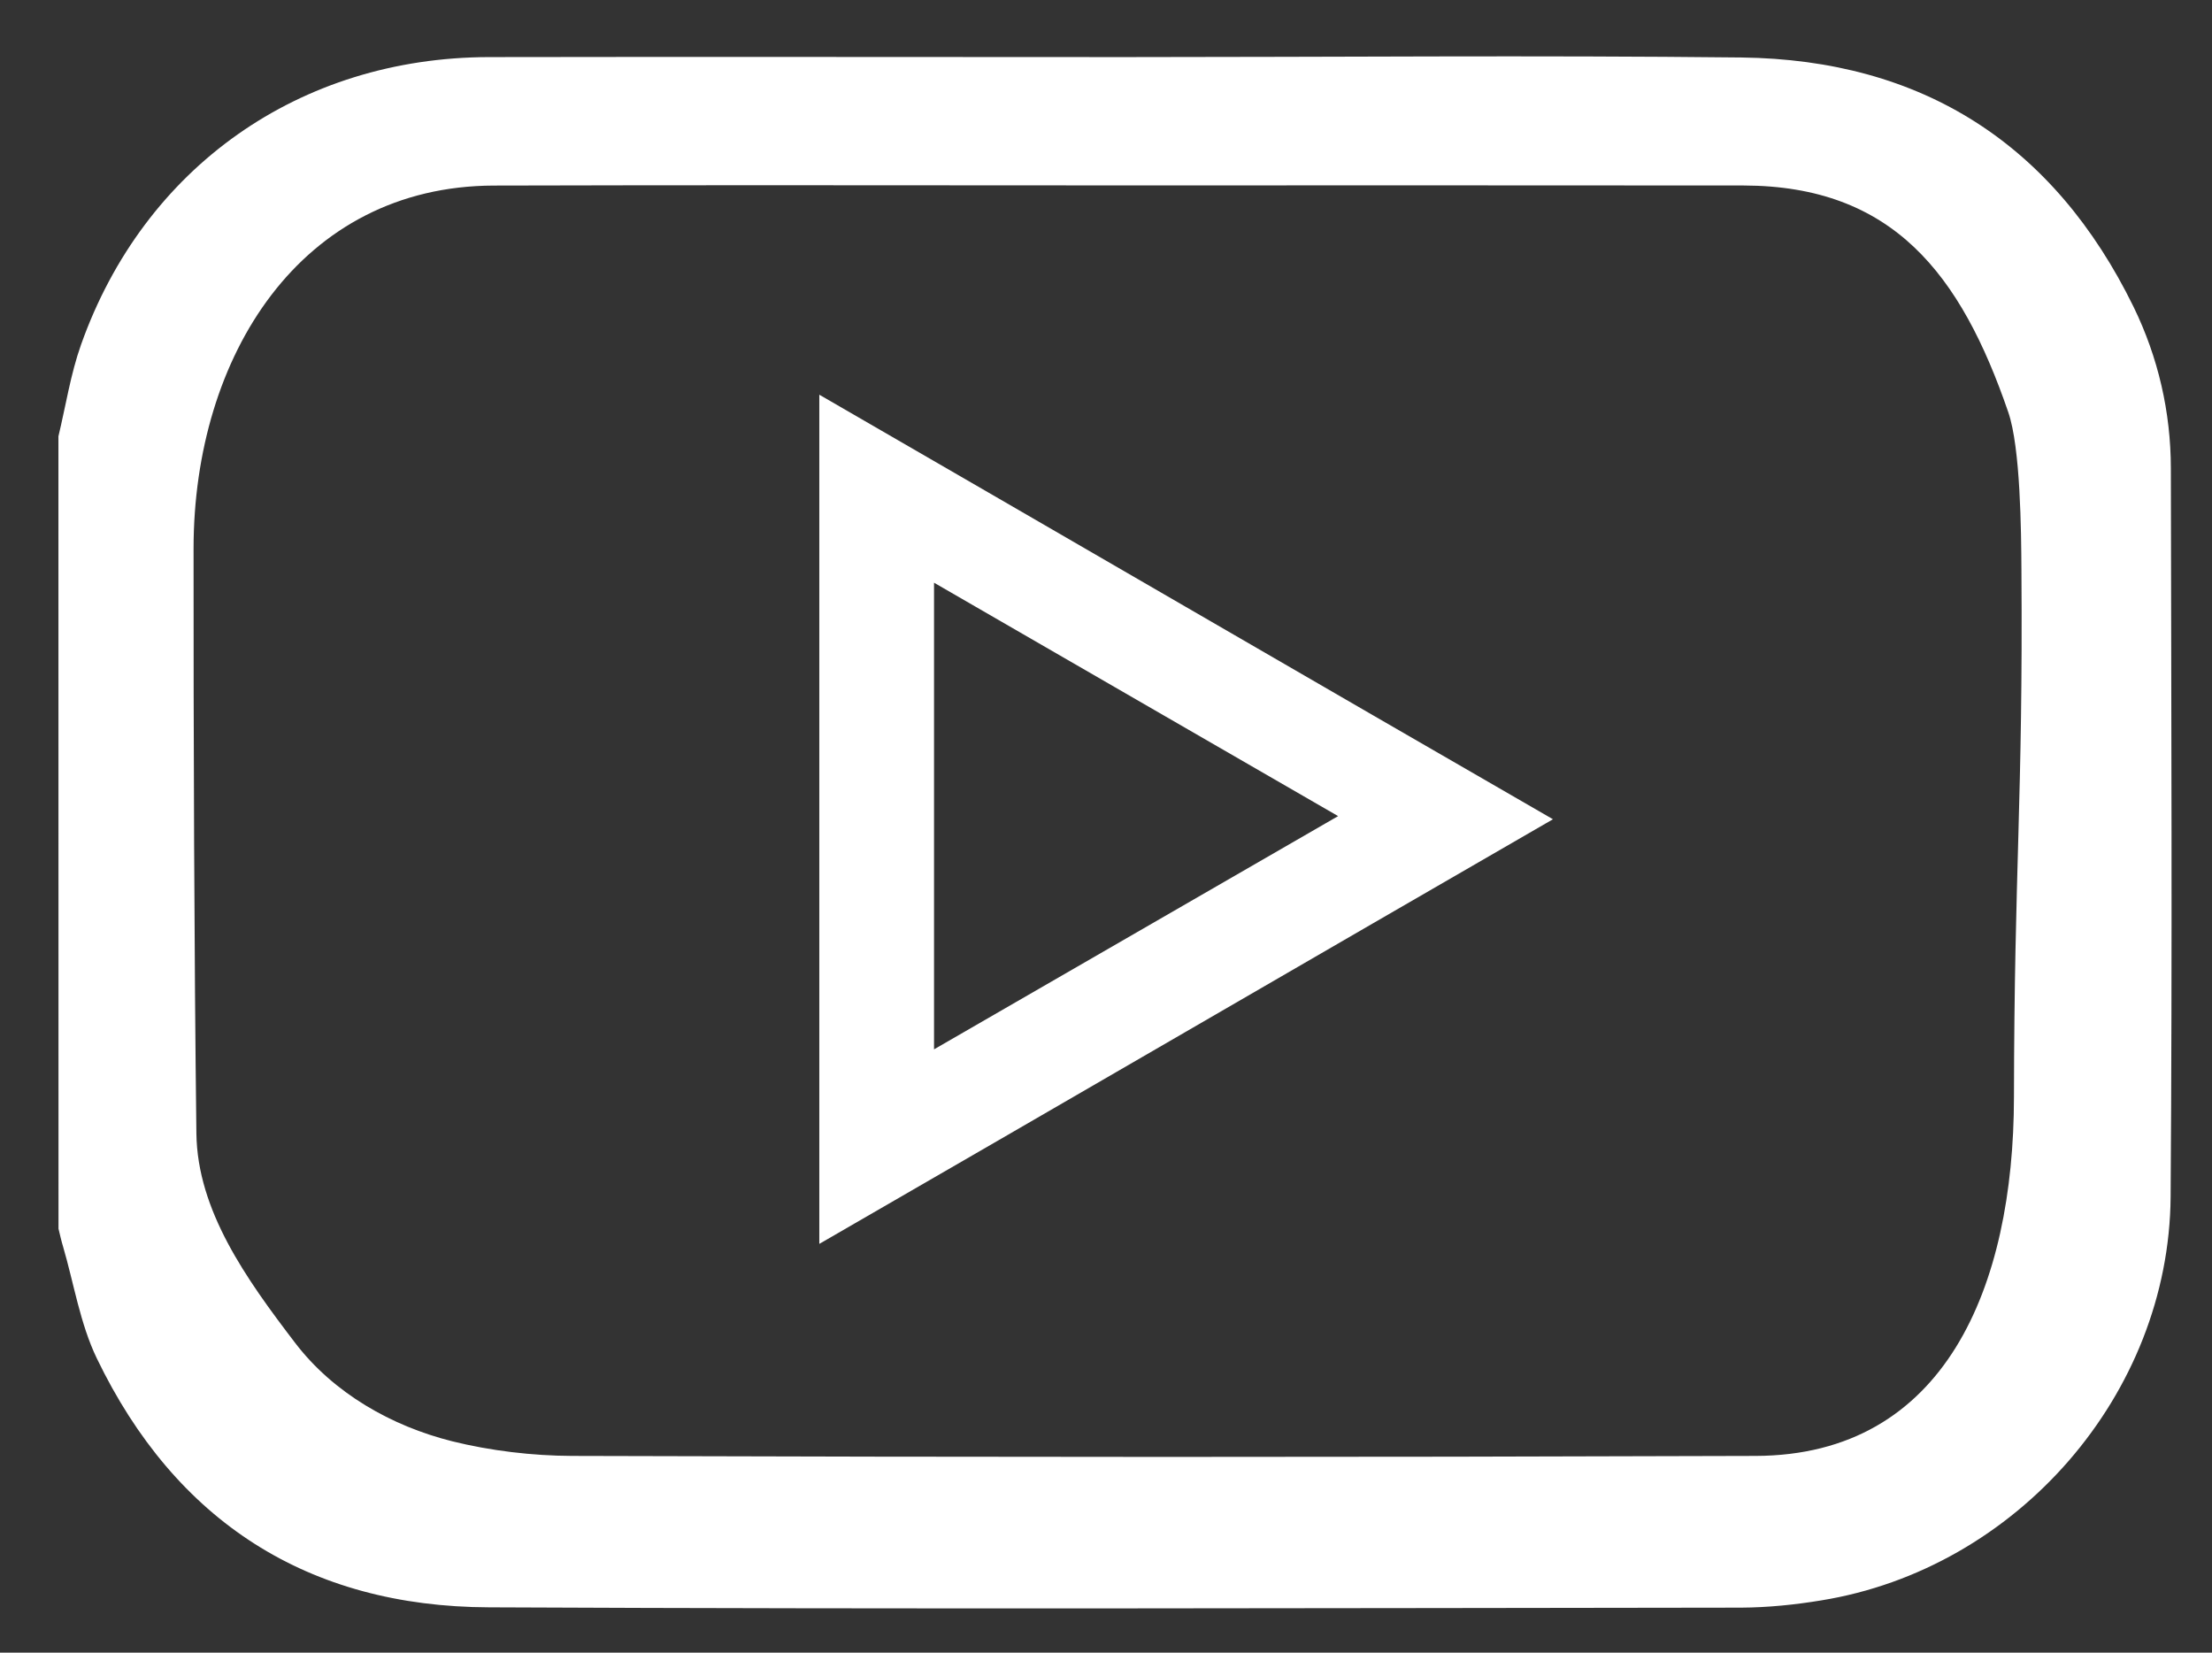
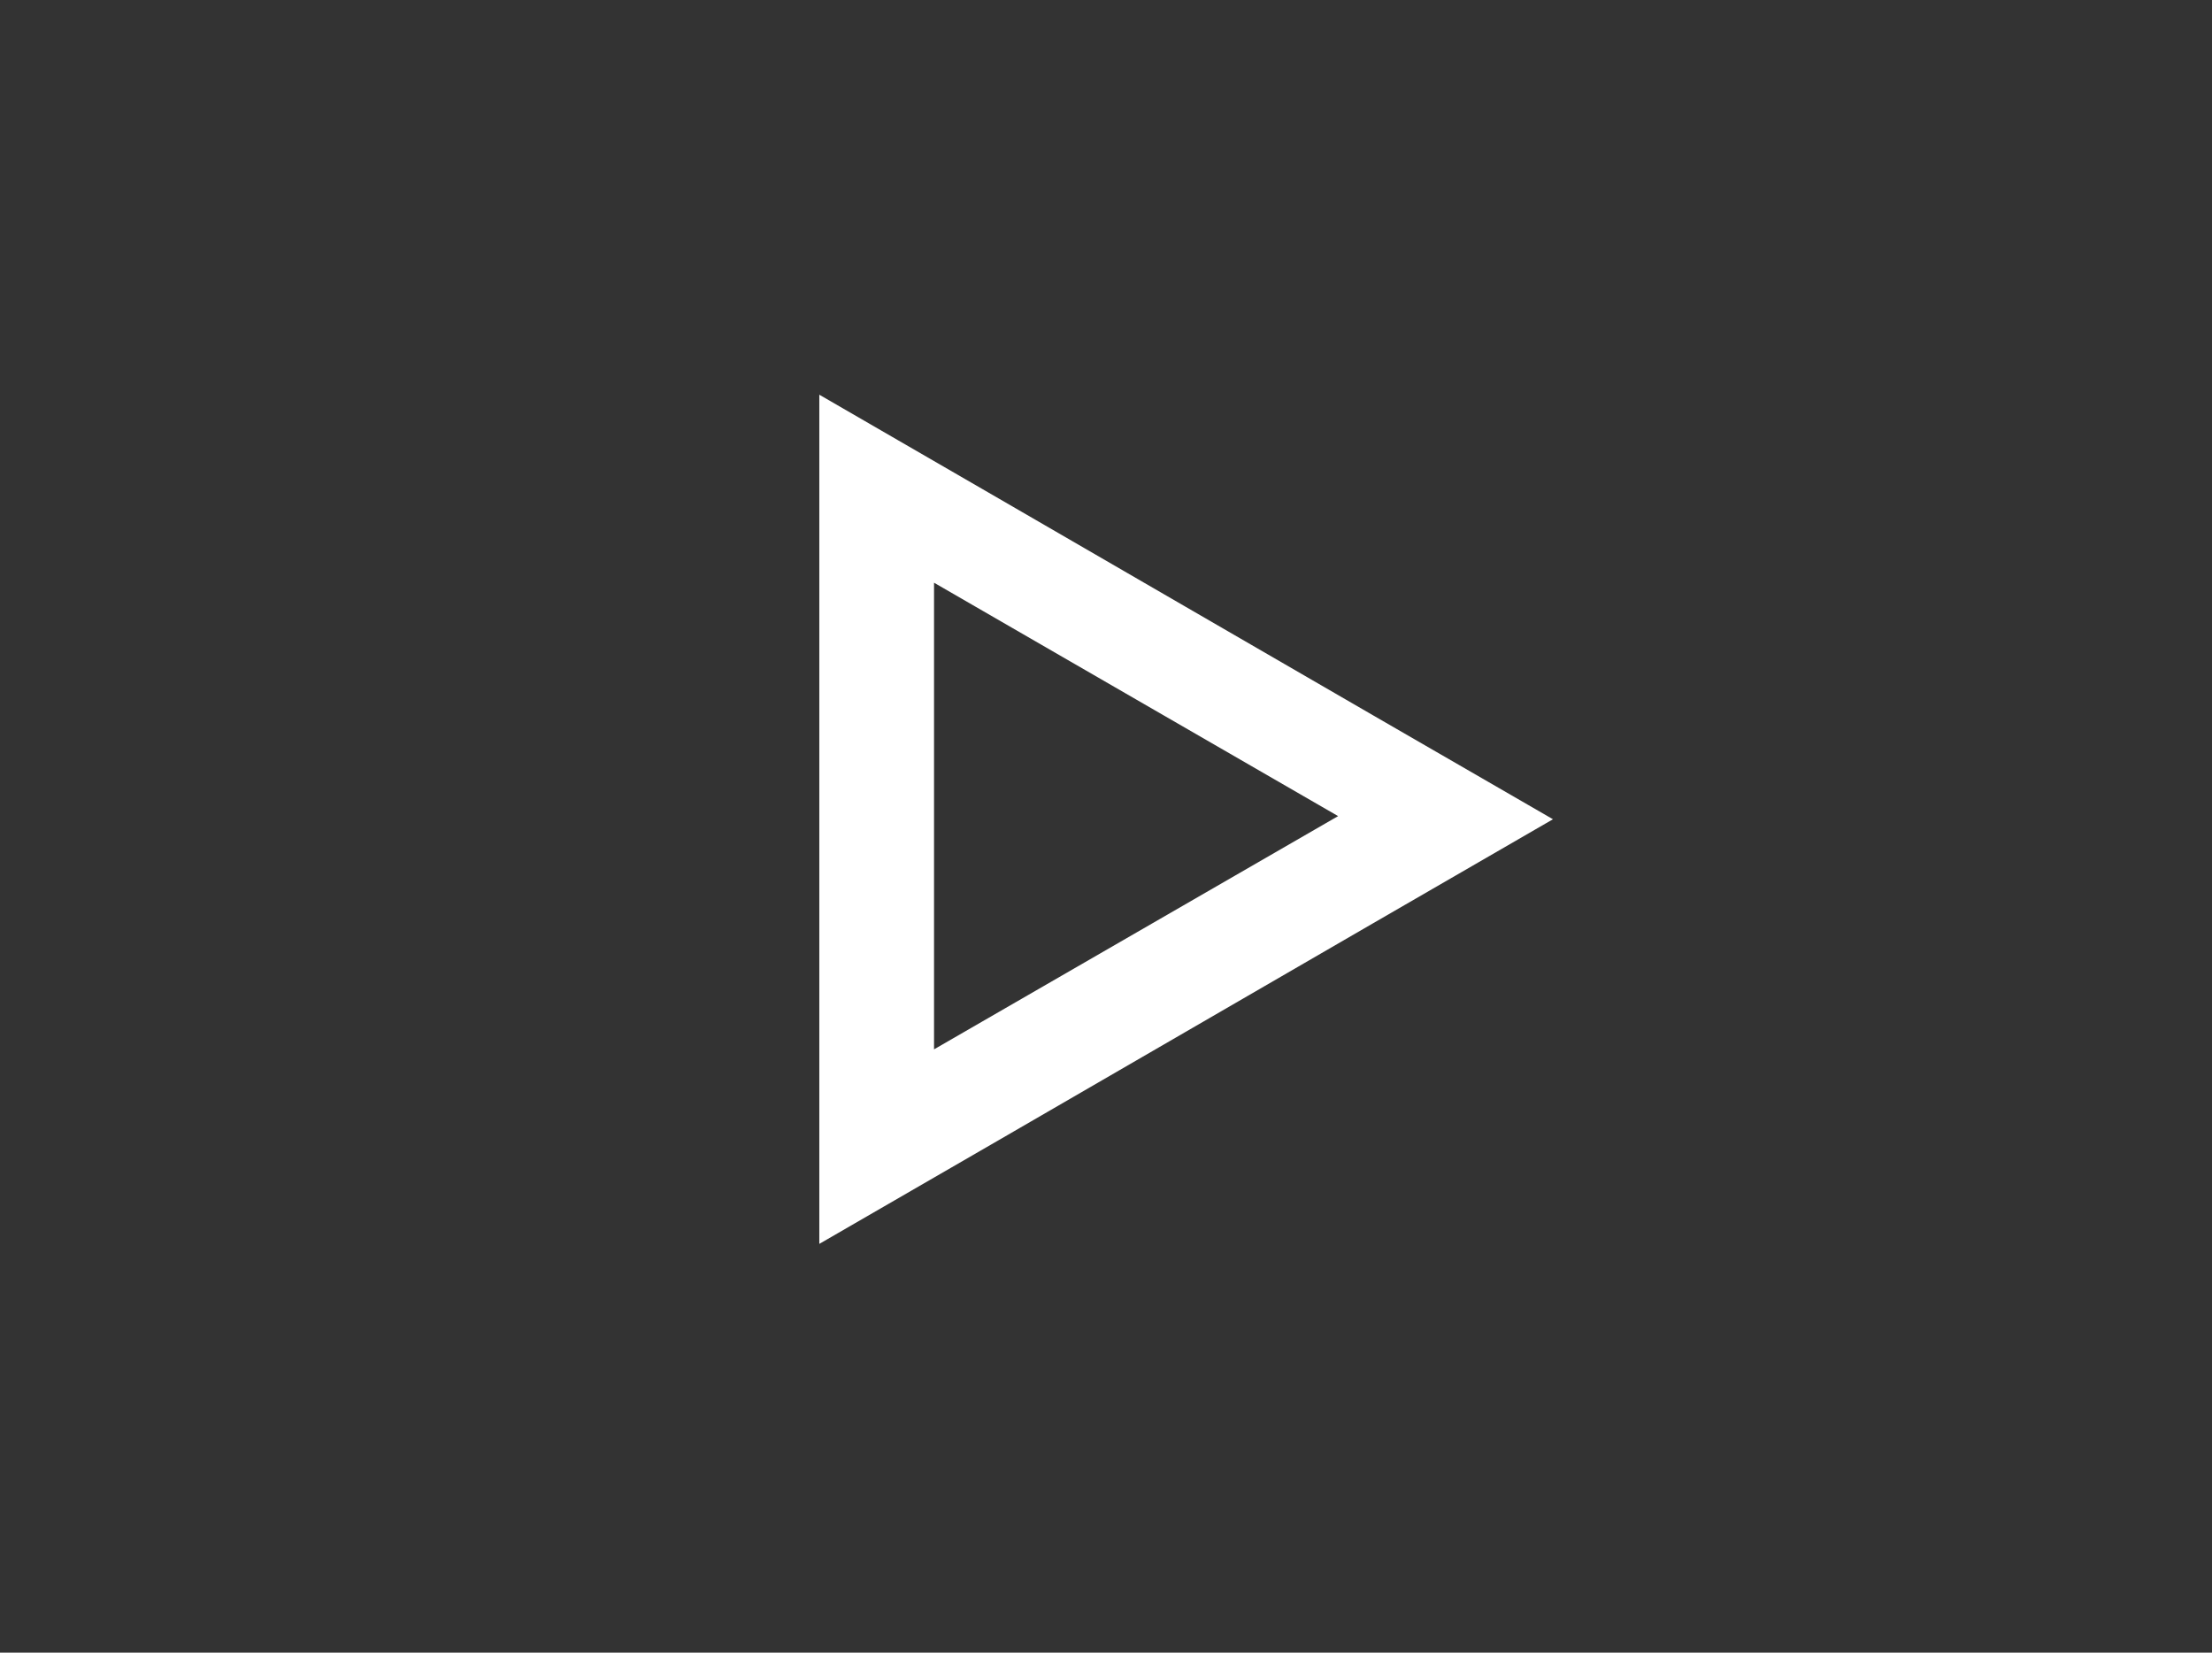
<svg xmlns="http://www.w3.org/2000/svg" version="1.1" id="Layer_1" x="0px" y="0px" width="28.17px" height="21.044px" viewBox="0 0 28.17 21.044" enable-background="new 0 0 28.17 21.044" xml:space="preserve">
  <rect x="0" y="0" width="28.17" height="21.044" fill="#333333" stroke="none" />
  <g>
-     <path fill-rule="evenodd" clip-rule="evenodd" fill="#FFFFFF" d="M0.744,5.556c0.094-0.391,0.155-0.792,0.288-1.167   c0.803-2.262,2.785-3.657,5.194-3.662c2.706-0.005,5.412,0,8.118,0c2.611,0,5.221-0.024,7.832,0.005   c2.303,0.028,3.982,1.103,4.996,3.177c0.313,0.643,0.473,1.338,0.474,2.053c0.005,3.092,0.019,6.184-0.003,9.278   c-0.019,2.516-1.959,4.736-4.451,5.139c-0.334,0.055-0.677,0.09-1.016,0.092c-5.316,0.006-10.634,0.021-15.949-0.004   c-2.303-0.008-3.992-1.092-4.995-3.172c-0.212-0.441-0.29-0.947-0.429-1.422c-0.023-0.076-0.04-0.152-0.058-0.227   C0.744,12.28,0.744,8.918,0.744,5.556z M14.271,2.361c-2.662,0-5.323-0.006-7.984,0.002C3.831,2.371,2.467,4.531,2.465,6.984   c-0.001,2.415,0.008,5.138,0.036,7.447c0.012,0.984,0.635,1.854,1.257,2.668c0.489,0.641,1.229,1.061,2.002,1.254   c0.488,0.121,1.02,0.184,1.523,0.186c5.36,0.016,9.717,0.018,15.076,0c2.413-0.008,3.286-2.154,3.289-4.568   c0.004-2.934,0.116-3.784,0.095-6.717c-0.003-0.482-0.011-1.555-0.168-2.007c-0.604-1.757-1.469-2.881-3.371-2.885   C19.56,2.359,16.915,2.361,14.271,2.361z" />
    <path fill-rule="evenodd" clip-rule="evenodd" fill="#FFFFFF" d="M10.434,5.026c2.922,1.688,6.405,3.712,9.343,5.406   c-2.938,1.696-6.421,3.721-9.343,5.407C10.434,12.464,10.434,8.411,10.434,5.026z M11.895,13.362   c1.715-0.99,3.408-1.967,5.146-2.97c-1.737-1.004-3.428-1.978-5.146-2.972C11.895,9.414,11.895,11.362,11.895,13.362z" />
  </g>
</svg>